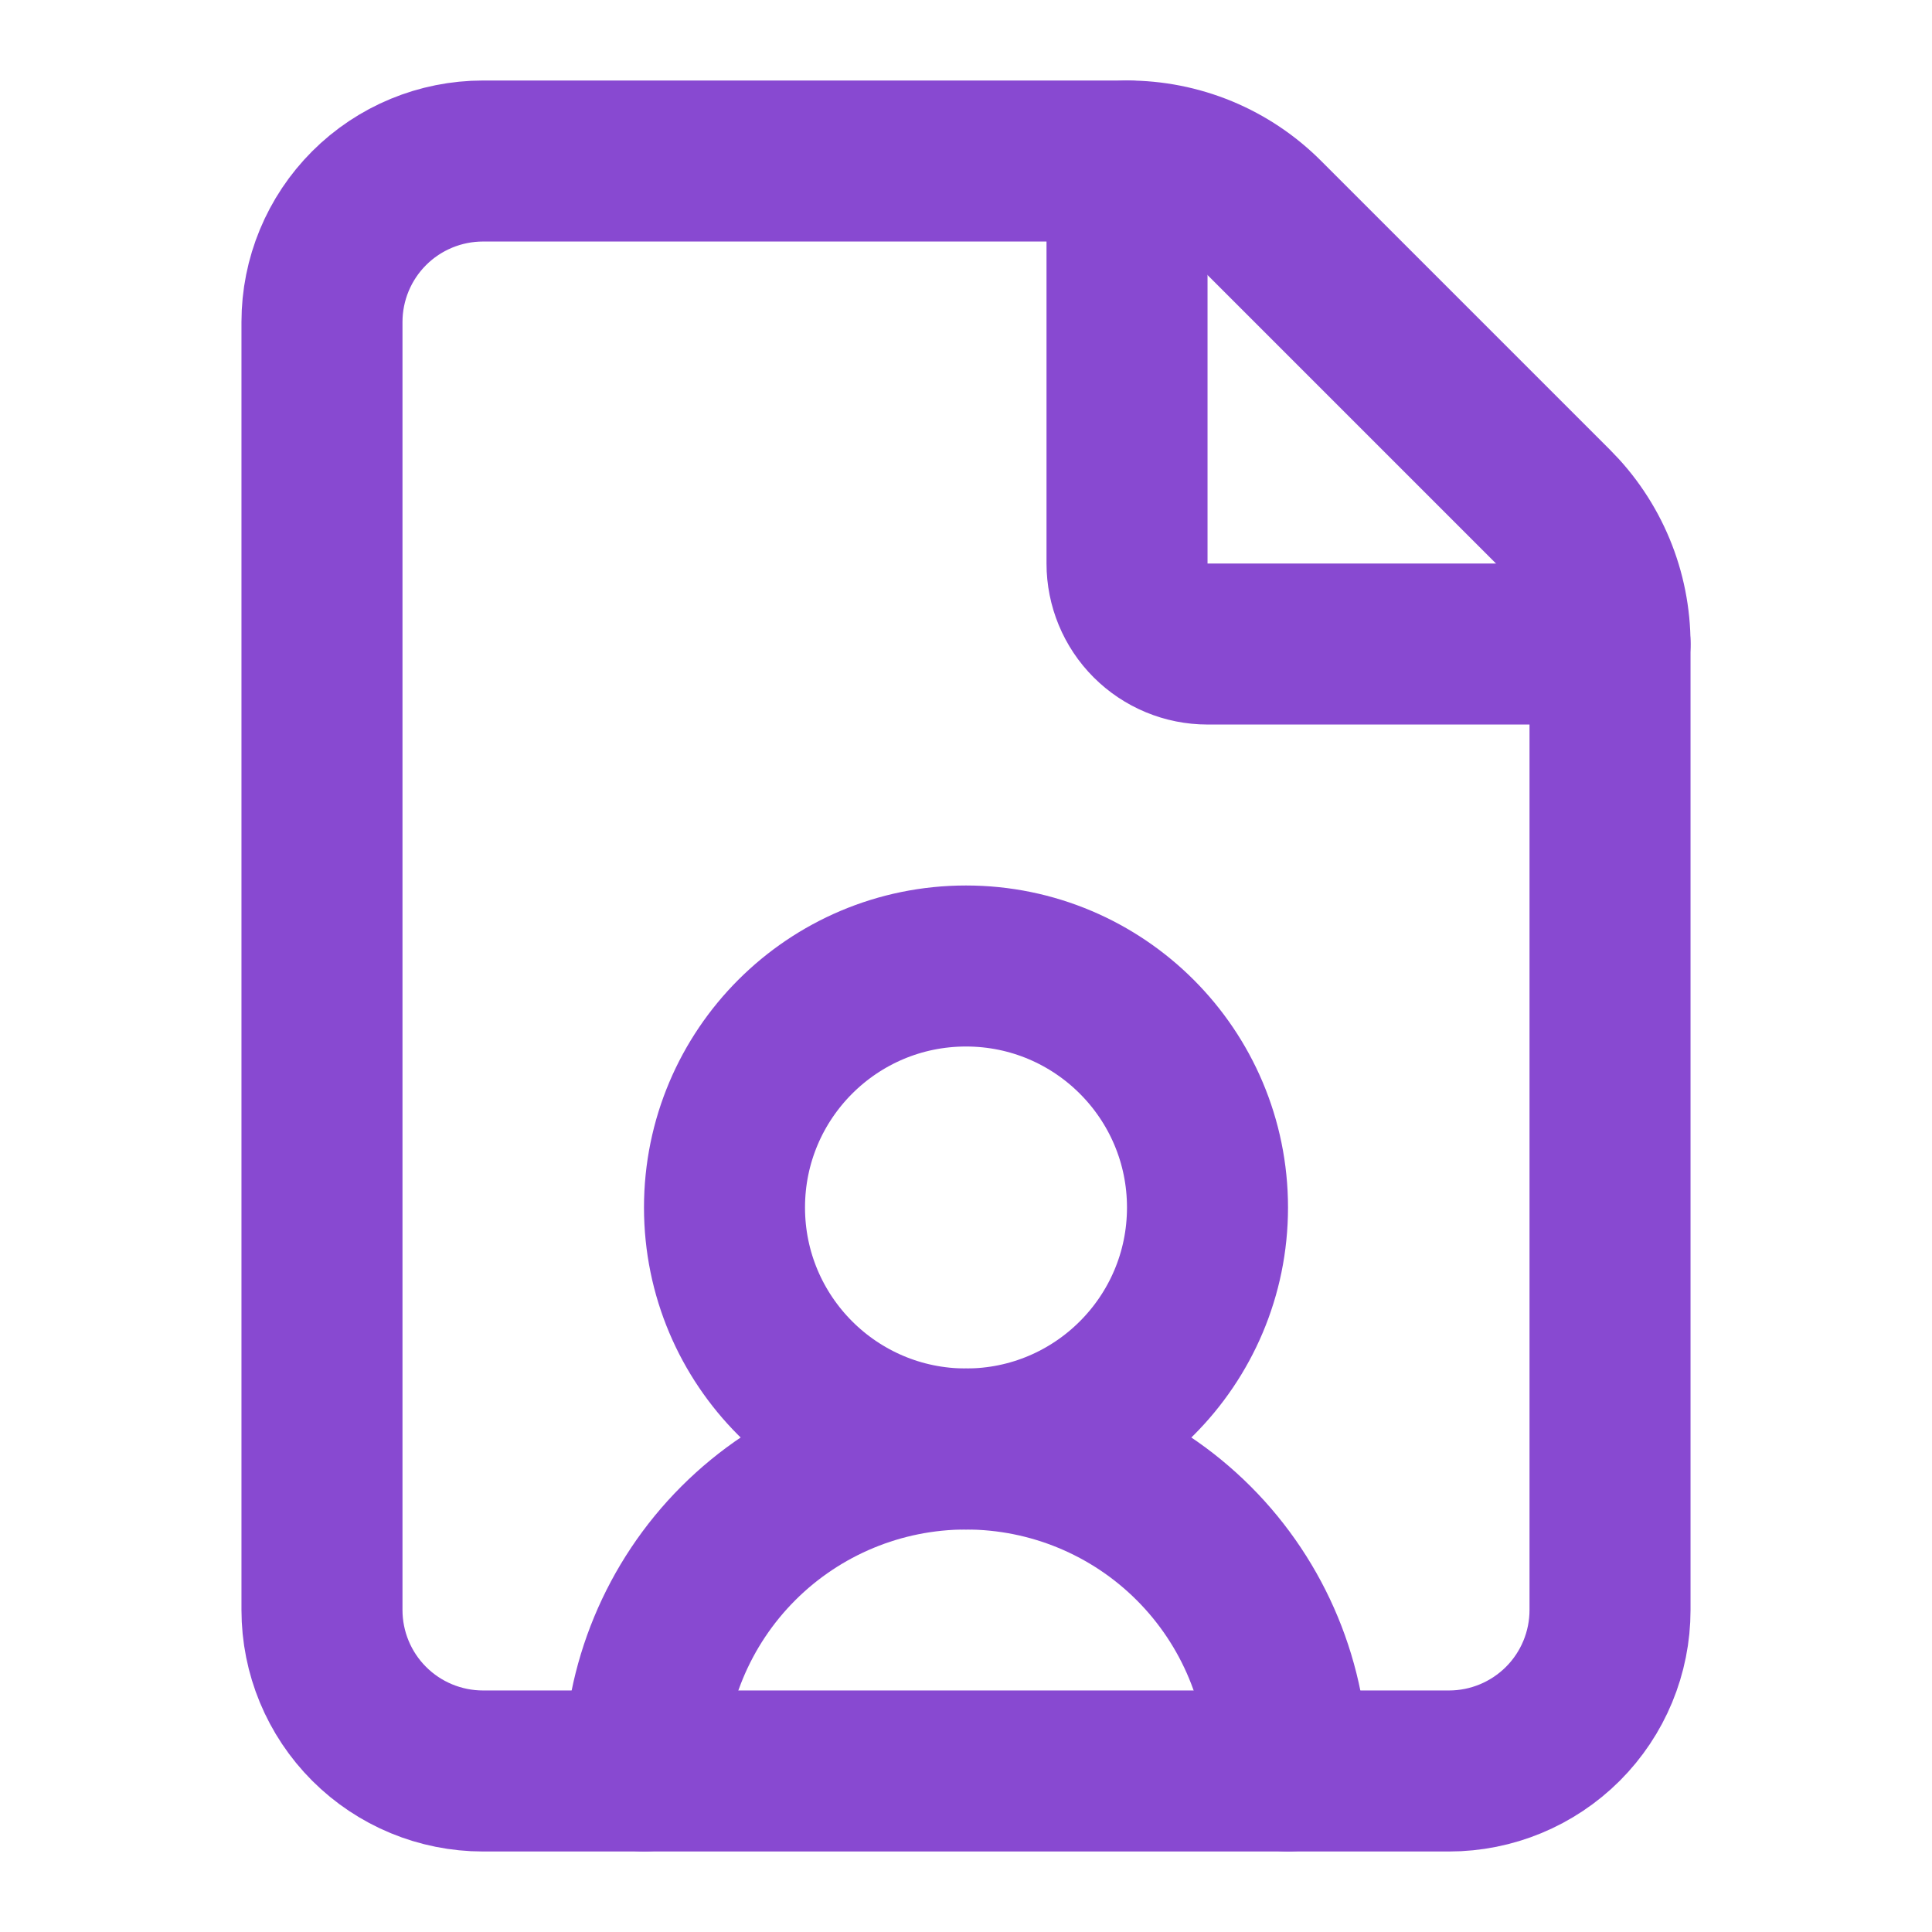
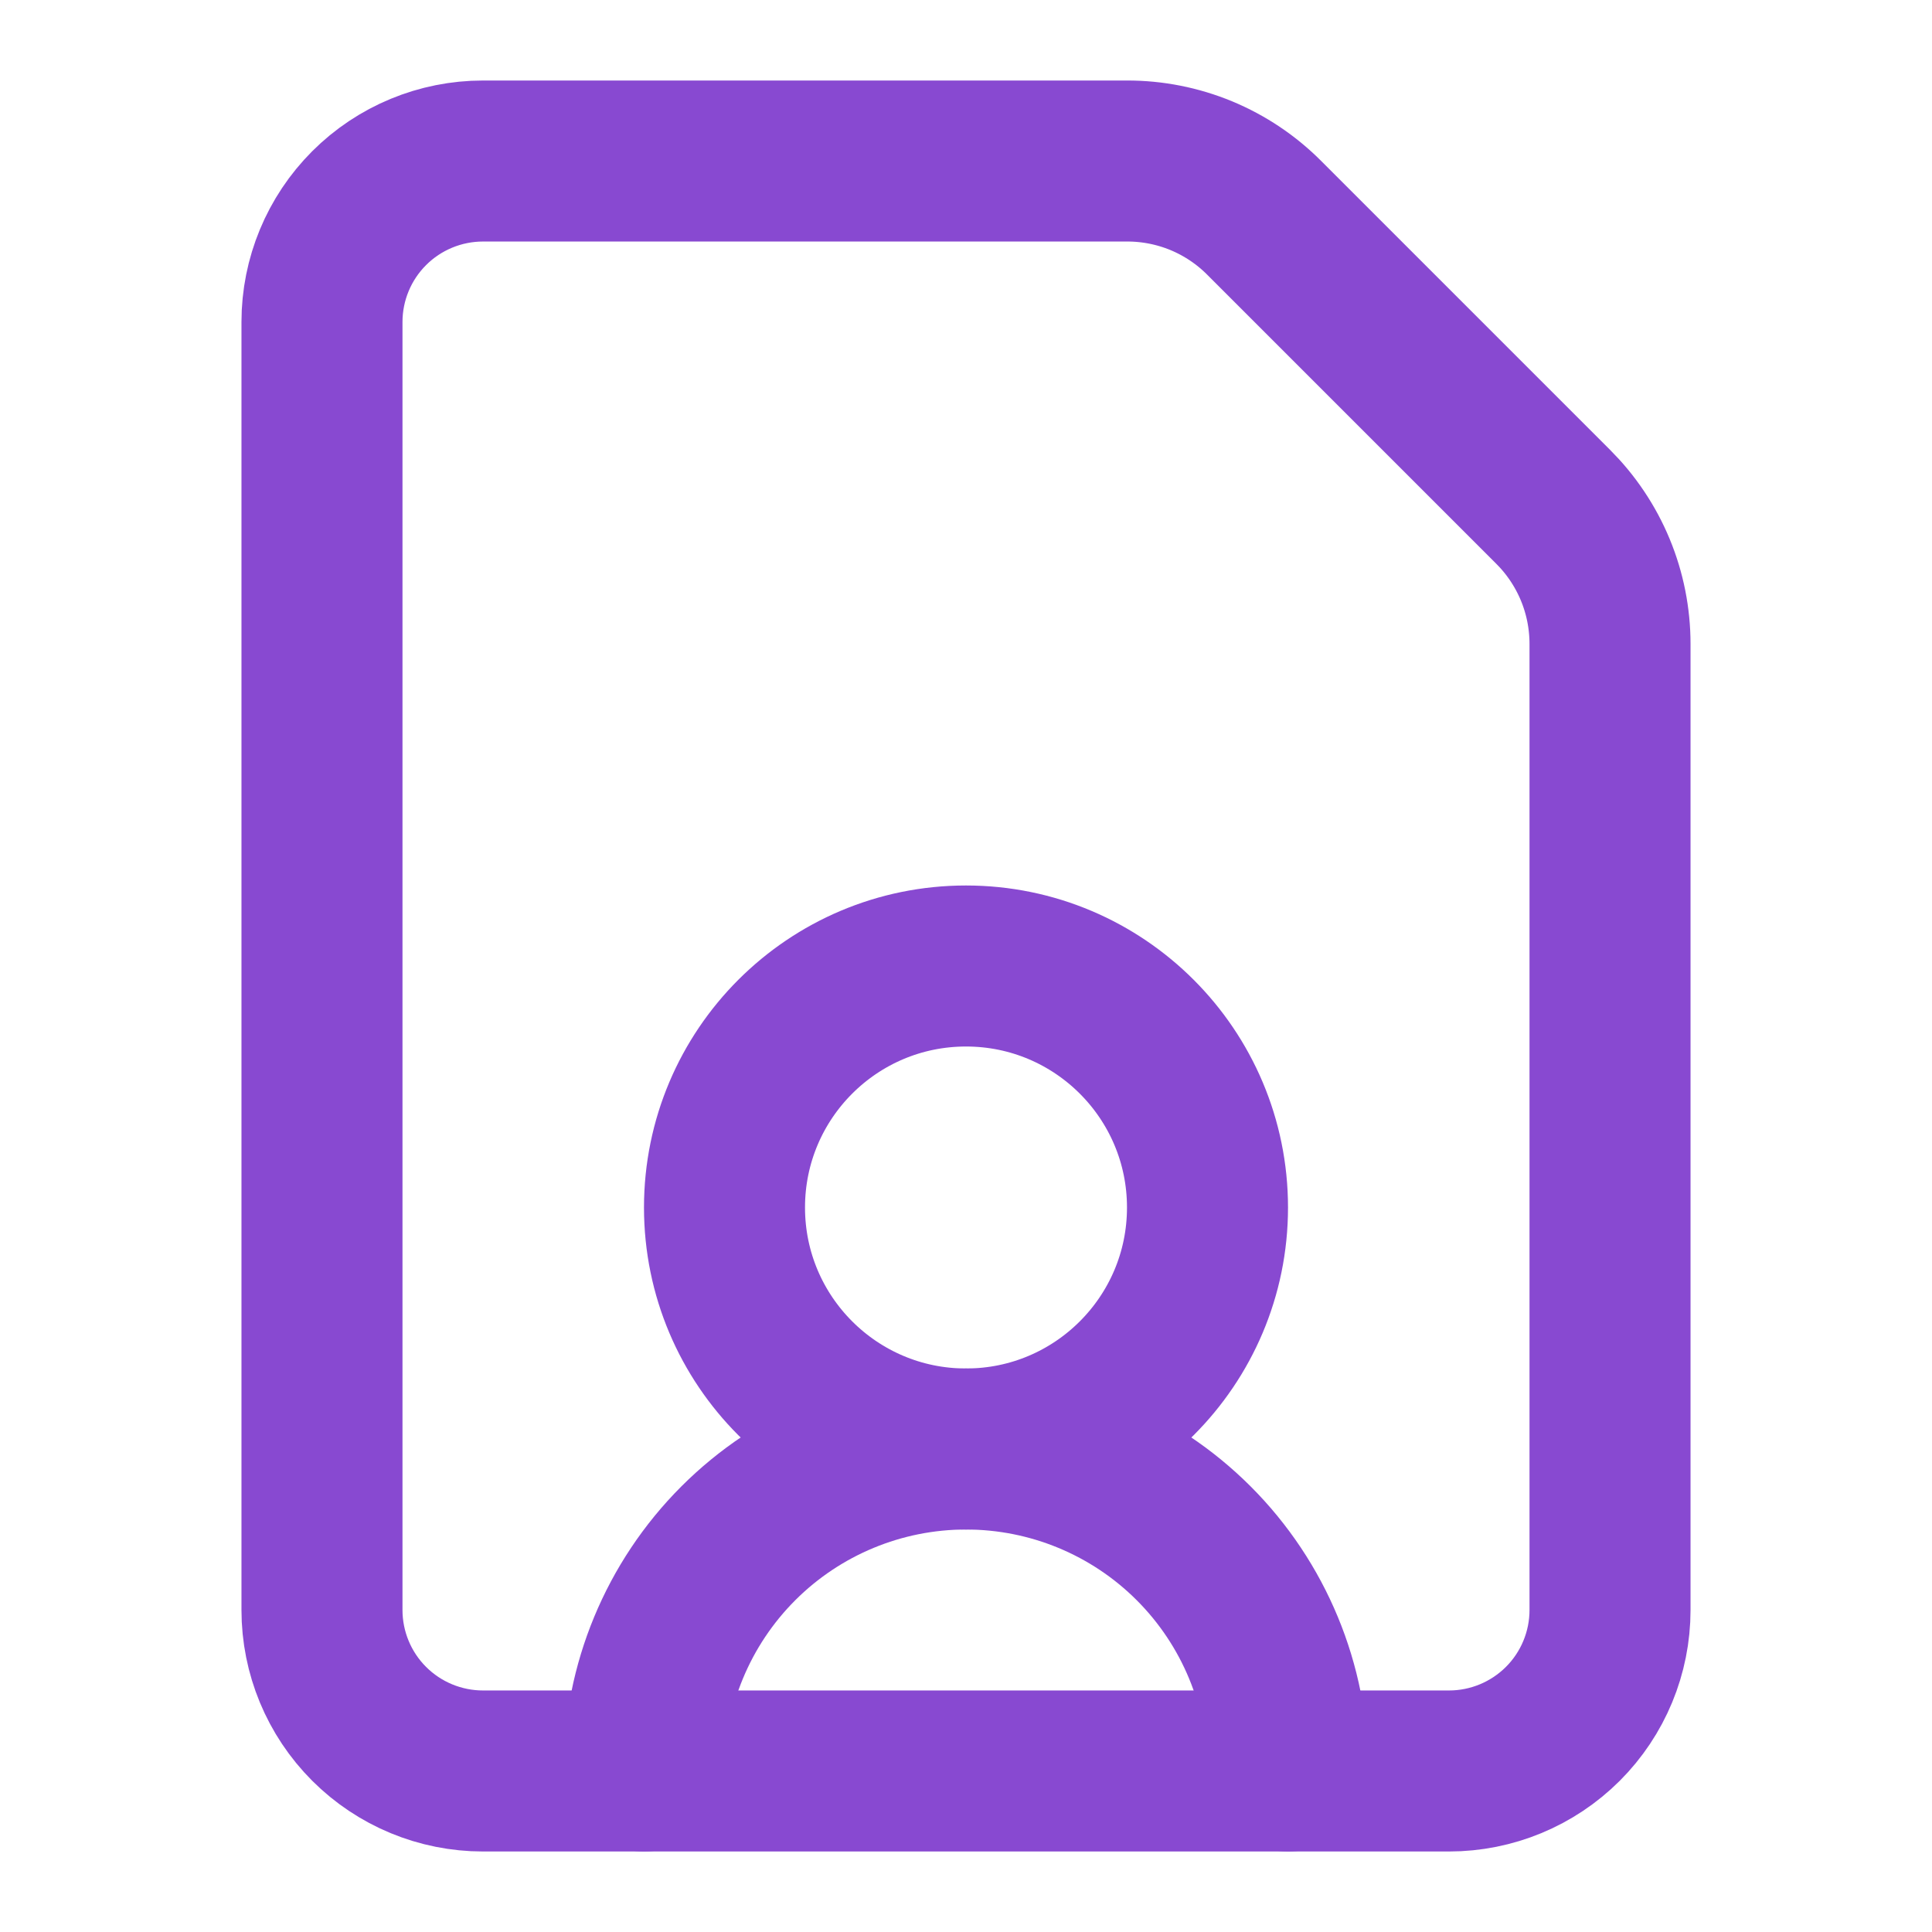
<svg xmlns="http://www.w3.org/2000/svg" width="32" height="32" viewBox="0 0 32 32" fill="none">
  <path d="M8 29.333C7.293 29.333 6.614 29.052 6.114 28.552C5.614 28.052 5.333 27.374 5.333 26.667V5.333C5.333 4.626 5.614 3.948 6.114 3.448C6.614 2.948 7.293 2.667 8 2.667H18.667C19.089 2.666 19.507 2.749 19.897 2.91C20.287 3.072 20.641 3.309 20.939 3.608L25.723 8.392C26.022 8.69 26.26 9.045 26.422 9.435C26.584 9.825 26.667 10.244 26.667 10.667V26.667C26.667 27.374 26.386 28.052 25.886 28.552C25.385 29.052 24.707 29.333 24 29.333H8Z" stroke="#8849D1" stroke-width="2.667" stroke-linecap="round" stroke-linejoin="round" />
-   <path d="M18.667 2.667V9.333C18.667 9.687 18.807 10.026 19.057 10.276C19.307 10.526 19.646 10.667 20 10.667H26.667" stroke="#8849D1" stroke-width="2.667" stroke-linecap="round" stroke-linejoin="round" />
  <path d="M21.333 29.333C21.333 27.919 20.771 26.562 19.771 25.562C18.771 24.562 17.415 24 16 24C14.586 24 13.229 24.562 12.229 25.562C11.229 26.562 10.667 27.919 10.667 29.333" stroke="#8849D1" stroke-width="2.667" stroke-linecap="round" stroke-linejoin="round" />
  <path d="M16 24C18.209 24 20 22.209 20 20C20 17.791 18.209 16 16 16C13.791 16 12 17.791 12 20C12 22.209 13.791 24 16 24Z" stroke="#8849D1" stroke-width="2.667" stroke-linecap="round" stroke-linejoin="round" />
</svg>